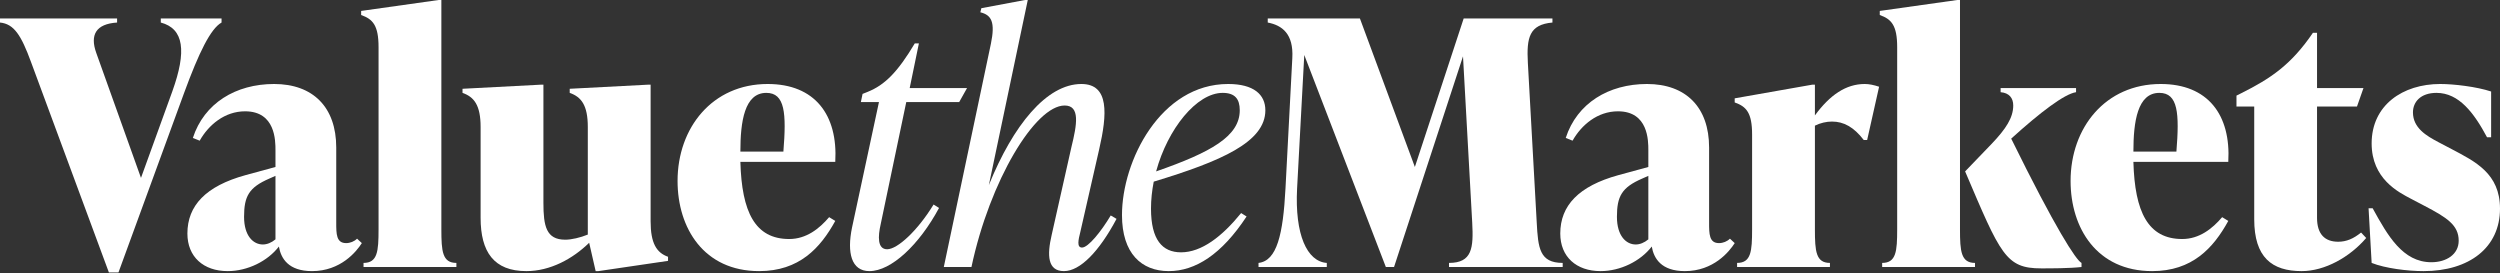
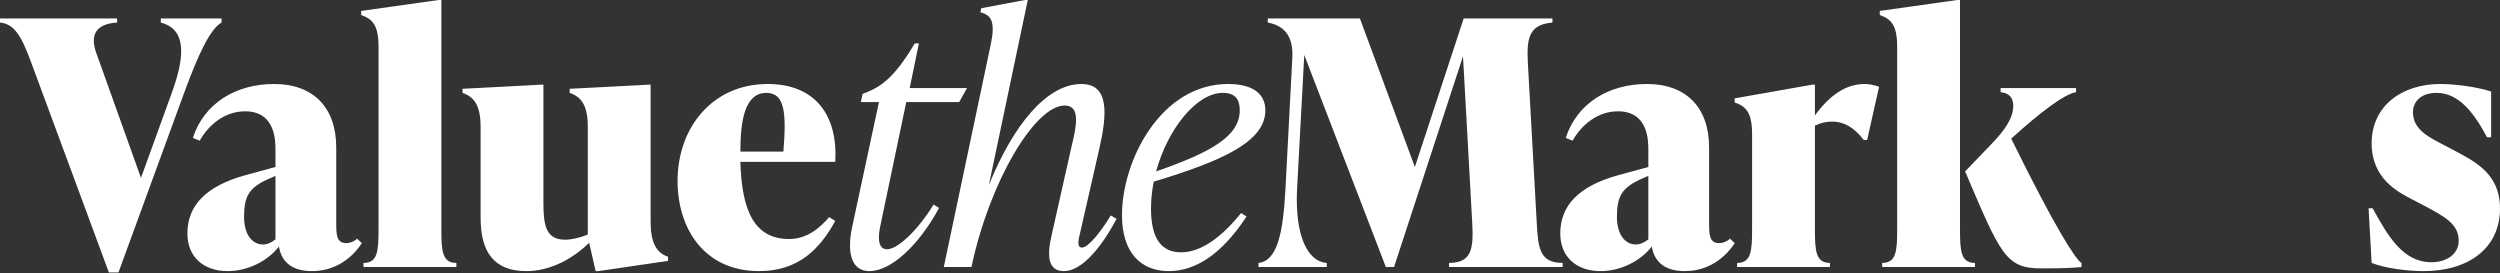
<svg xmlns="http://www.w3.org/2000/svg" width="2203" height="241" viewBox="0 0 2203 241" fill="none">
  <rect x="0" y="0" width="2203" height="241" fill="#333333" stroke="none" />
  <path d="M141.686 16.249H195.233V19.86C185.605 25.275 175.377 46.038 162.142 82.143L104.385 240.107H95.96L27.375 54.762C18.653 30.992 12.333 21.064 0 19.86V16.249H103.182V19.86C84.529 21.064 79.115 30.69 84.831 46.637L124.237 156.761L151.914 80.339C164.549 45.136 162.142 25.275 141.686 19.86V16.249Z" fill="white" />
  <path d="M318.854 214.228C314.04 221.753 300.206 238.904 274.936 238.904C254.178 238.904 247.56 227.768 245.757 217.24C235.827 230.175 218.08 238.904 200.635 238.904C179.273 238.904 165.137 226.266 165.137 205.806C165.137 181.134 181.382 163.984 216.277 154.353L242.746 147.135V132.391C242.746 123.965 242.746 98.09 215.975 98.09C197.926 98.09 183.785 110.124 175.964 123.965L169.951 121.557C179.877 90.867 207.852 74.018 241.543 74.018C275.837 74.018 296.293 94.478 296.293 129.984V196.176C296.293 206.108 296.293 214.228 305.016 214.228C308.626 214.228 312.237 212.726 314.644 210.319L318.854 214.228ZM242.746 210.919V154.957L237.332 157.365C219.284 165.187 215.073 173.01 215.073 191.063C215.073 207.911 223.196 215.432 231.617 215.432C235.227 215.432 239.14 213.93 242.746 210.919Z" fill="white" />
  <path d="M320.344 235.292V231.681C332.677 231.681 333.583 221.451 333.583 202.194V41.524C333.583 22.268 328.467 16.853 318.239 13.242V9.63L386.526 0H388.933V202.194C388.933 221.451 389.835 231.681 402.168 231.681V235.292H320.344Z" fill="white" />
  <path d="M573.322 194.972C573.322 214.228 578.438 222.655 588.666 226.266V229.877L527.298 238.904H524.891L519.176 213.93C504.737 228.07 484.881 238.904 463.825 238.904C435.247 238.904 423.513 222.051 423.513 191.964V111.931C423.513 92.675 417.797 85.452 407.569 81.841V78.23L476.46 74.622H478.863V178.727C478.863 199.187 481.27 211.221 498.116 211.221C503.534 211.221 511.355 209.417 517.972 206.708V111.931C517.972 92.675 512.256 85.452 502.028 81.841V78.23L570.915 74.622H573.322L573.322 194.972Z" fill="white" />
  <path d="M736.044 142.622H652.421C653.621 186.851 665.354 210.621 695.438 210.621C710.476 210.621 721.908 201.595 730.631 191.365L736.044 194.674C722.81 218.741 704.161 238.904 668.965 238.904C620.232 238.904 597.067 200.991 597.067 159.47C597.067 112.531 627.751 74.018 676.484 74.018C717.995 74.018 738.451 101.097 736.044 142.622ZM652.421 133.595H690.322C693.031 99.894 691.828 81.841 675.28 81.841C656.028 81.841 652.421 107.116 652.421 133.595Z" fill="white" />
  <path d="M798.599 89.965L776.038 197.681C773.635 208.213 773.032 219.647 781.754 219.647C790.779 219.647 808.53 203.398 822.666 180.229L827.48 183.24C810.031 215.734 785.365 238.904 766.112 238.904C750.168 238.904 746.26 222.655 750.772 200.689L774.537 89.965H758.593L760.095 82.743L764.607 80.939C779.649 74.92 791.08 63.486 806.123 38.215H809.733L801.61 77.63H852.146L845.227 89.965H798.599Z" fill="white" />
  <path d="M983.894 192.866C968.55 221.753 951.705 238.904 937.569 238.904C923.126 238.904 922.527 225.062 926.737 207.01L944.186 129.38C948.996 109.826 952.007 92.973 938.168 92.973C912.299 92.973 872.288 158.867 856.043 235.292H831.678L873.19 38.513C877.102 19.558 873.794 13.242 863.868 10.834L864.769 7.223L903.274 6.10352e-05H905.681L871.387 163.082C892.744 110.426 922.225 74.018 952.909 74.018C977.575 74.018 975.772 100.497 968.55 131.788L952.007 204.3C950.2 211.523 948.698 218.142 953.508 218.142C958.926 218.142 970.358 203.998 978.779 189.859L983.894 192.866Z" fill="white" />
  <path d="M1016.67 160.07C1015.16 167.893 1014.26 175.715 1014.26 183.84C1014.26 211.221 1024.19 222.353 1040.73 222.353C1058.78 222.353 1076.83 208.511 1093.68 187.753L1098.49 190.761C1076.53 224.16 1053.37 238.904 1029.9 238.904C1005.84 238.904 988.692 223.255 988.692 189.557C988.692 141.716 1022.69 74.018 1082.25 74.018C1104.81 74.018 1115.03 83.347 1115.03 97.188C1115.03 125.169 1076.23 142.018 1016.67 160.07ZM1018.77 151.044C1067.2 134.195 1092.47 120.052 1092.47 97.188C1092.47 87.256 1088.26 81.841 1077.43 81.841C1054.57 81.841 1029 113.433 1018.77 151.044Z" fill="white" />
  <path d="M1354.17 196.176C1355.38 218.443 1356.58 231.681 1377.04 231.681V235.292H1276.87V231.681C1297.32 231.681 1298.52 218.443 1297.32 196.176L1289.2 49.649L1228.43 235.292H1221.21L1149.32 48.445L1143 166.089C1140.9 206.708 1151.72 230.477 1169.17 231.681V235.292H1109.01V231.681C1125.25 229.877 1130.67 206.406 1132.77 166.089L1138.79 51.151C1139.99 29.788 1129.76 22.268 1117.13 19.86V16.249H1198.35L1246.78 147.135L1289.8 16.249H1368.01V19.86C1347.56 21.664 1345.15 33.098 1346.35 55.366L1354.17 196.176Z" fill="white" />
  <path d="M1528.63 214.228C1523.82 221.753 1509.98 238.904 1484.71 238.904C1463.95 238.904 1457.33 227.768 1455.53 217.24C1445.6 230.175 1427.85 238.904 1410.41 238.904C1389.05 238.904 1374.91 226.266 1374.91 205.806C1374.91 181.134 1391.15 163.984 1426.05 154.353L1452.52 147.135V132.391C1452.52 123.965 1452.52 98.09 1425.75 98.09C1407.7 98.09 1393.56 110.124 1385.74 123.965L1379.72 121.557C1389.65 90.867 1417.62 74.018 1451.32 74.018C1485.61 74.018 1506.06 94.478 1506.06 129.984V196.176C1506.06 206.108 1506.06 214.228 1514.79 214.228C1518.4 214.228 1522.01 212.726 1524.42 210.319L1528.63 214.228ZM1452.52 210.919V154.957L1447.1 157.365C1429.05 165.187 1424.84 173.01 1424.84 191.063C1424.84 207.911 1432.97 215.432 1441.39 215.432C1445 215.432 1448.91 213.93 1452.52 210.919Z" fill="white" />
  <path d="M1655.86 76.426L1645.33 123.365H1642.32C1633.6 111.931 1624.57 107.116 1614.35 107.116C1609.53 107.116 1604.12 108.32 1599.3 110.727V202.194C1599.3 221.451 1600.21 231.681 1612.54 231.681V235.292H1530.72V231.681C1543.05 231.681 1543.95 221.451 1543.95 202.194V118.55C1543.95 99.294 1538.84 93.879 1528.61 90.267V86.656L1596.9 74.622H1599.3V101.701C1612.54 83.649 1626.68 74.018 1643.23 74.018C1647.14 74.018 1651.35 74.92 1655.86 76.426Z" fill="white" />
  <path d="M1727.14 202.194C1727.14 221.451 1728.05 231.681 1740.38 231.681V235.292H1658.56V231.681C1670.89 231.681 1671.79 221.451 1671.79 202.194V41.524C1671.79 22.268 1666.68 16.853 1656.45 13.242V9.63L1724.74 0H1727.14V202.194ZM1834.23 231.681V235.292C1823.71 236.496 1806.56 236.496 1798.74 236.496C1767.45 236.496 1762.94 224.458 1731.66 151.044L1755.12 126.675C1767.45 113.735 1774.07 103.807 1774.07 92.973C1774.07 86.354 1770.46 81.841 1762.94 81.241V77.63H1829.42V81.241C1819.2 82.743 1797.84 98.992 1772.27 122.161C1811.37 201.595 1829.42 229.273 1834.23 231.681Z" fill="white" />
-   <path d="M1963.57 142.622H1879.95C1881.15 186.851 1892.88 210.621 1922.96 210.621C1938.01 210.621 1949.43 201.595 1958.16 191.365L1963.57 194.674C1950.34 218.741 1931.69 238.904 1896.49 238.904C1847.76 238.904 1824.6 200.991 1824.6 159.47C1824.6 112.531 1855.28 74.018 1904.01 74.018C1945.53 74.018 1965.98 101.097 1963.57 142.622ZM1879.95 133.595H1917.85C1920.56 99.894 1919.35 81.841 1902.81 81.841C1883.56 81.841 1879.95 107.116 1879.95 133.595Z" fill="white" />
-   <path d="M2085.09 209.715C2070.65 226.564 2048.69 238.904 2028.23 238.904C2002.06 238.904 1986.42 226.866 1986.42 193.168V93.879H1970.78V84.248L1974.99 82.143C2000.86 69.203 2018.91 57.169 2038.16 28.887H2041.77V77.63H2082.68L2076.97 93.879H2041.77V191.964C2041.77 206.406 2048.69 213.024 2060.42 213.024C2067.64 213.024 2073.96 210.319 2080.57 204.904L2085.09 209.715Z" fill="white" />
  <path d="M2089.89 231.681L2087.18 183.538H2090.79C2104.03 207.609 2117.27 231.077 2142.53 231.077C2155.77 231.077 2166.6 224.16 2166.6 212.123C2166.6 198.281 2156.07 191.662 2136.52 181.432L2124.48 175.115C2113.66 169.399 2089.89 157.663 2089.89 126.373C2089.89 92.675 2117.27 74.018 2150.35 74.018C2162.39 74.018 2182.54 76.426 2195.18 80.637V120.958H2191.57C2180.14 99.596 2166.9 81.841 2147.05 81.841C2132.91 81.841 2126.29 89.965 2126.29 98.992C2126.29 112.833 2138.32 119.754 2148.55 125.169L2160.58 131.486C2181.04 142.32 2203 152.852 2203 183.84C2203 218.141 2175.93 238.904 2135.61 238.904C2121.78 238.904 2101.92 236.496 2089.89 231.681Z" fill="white" />
</svg>